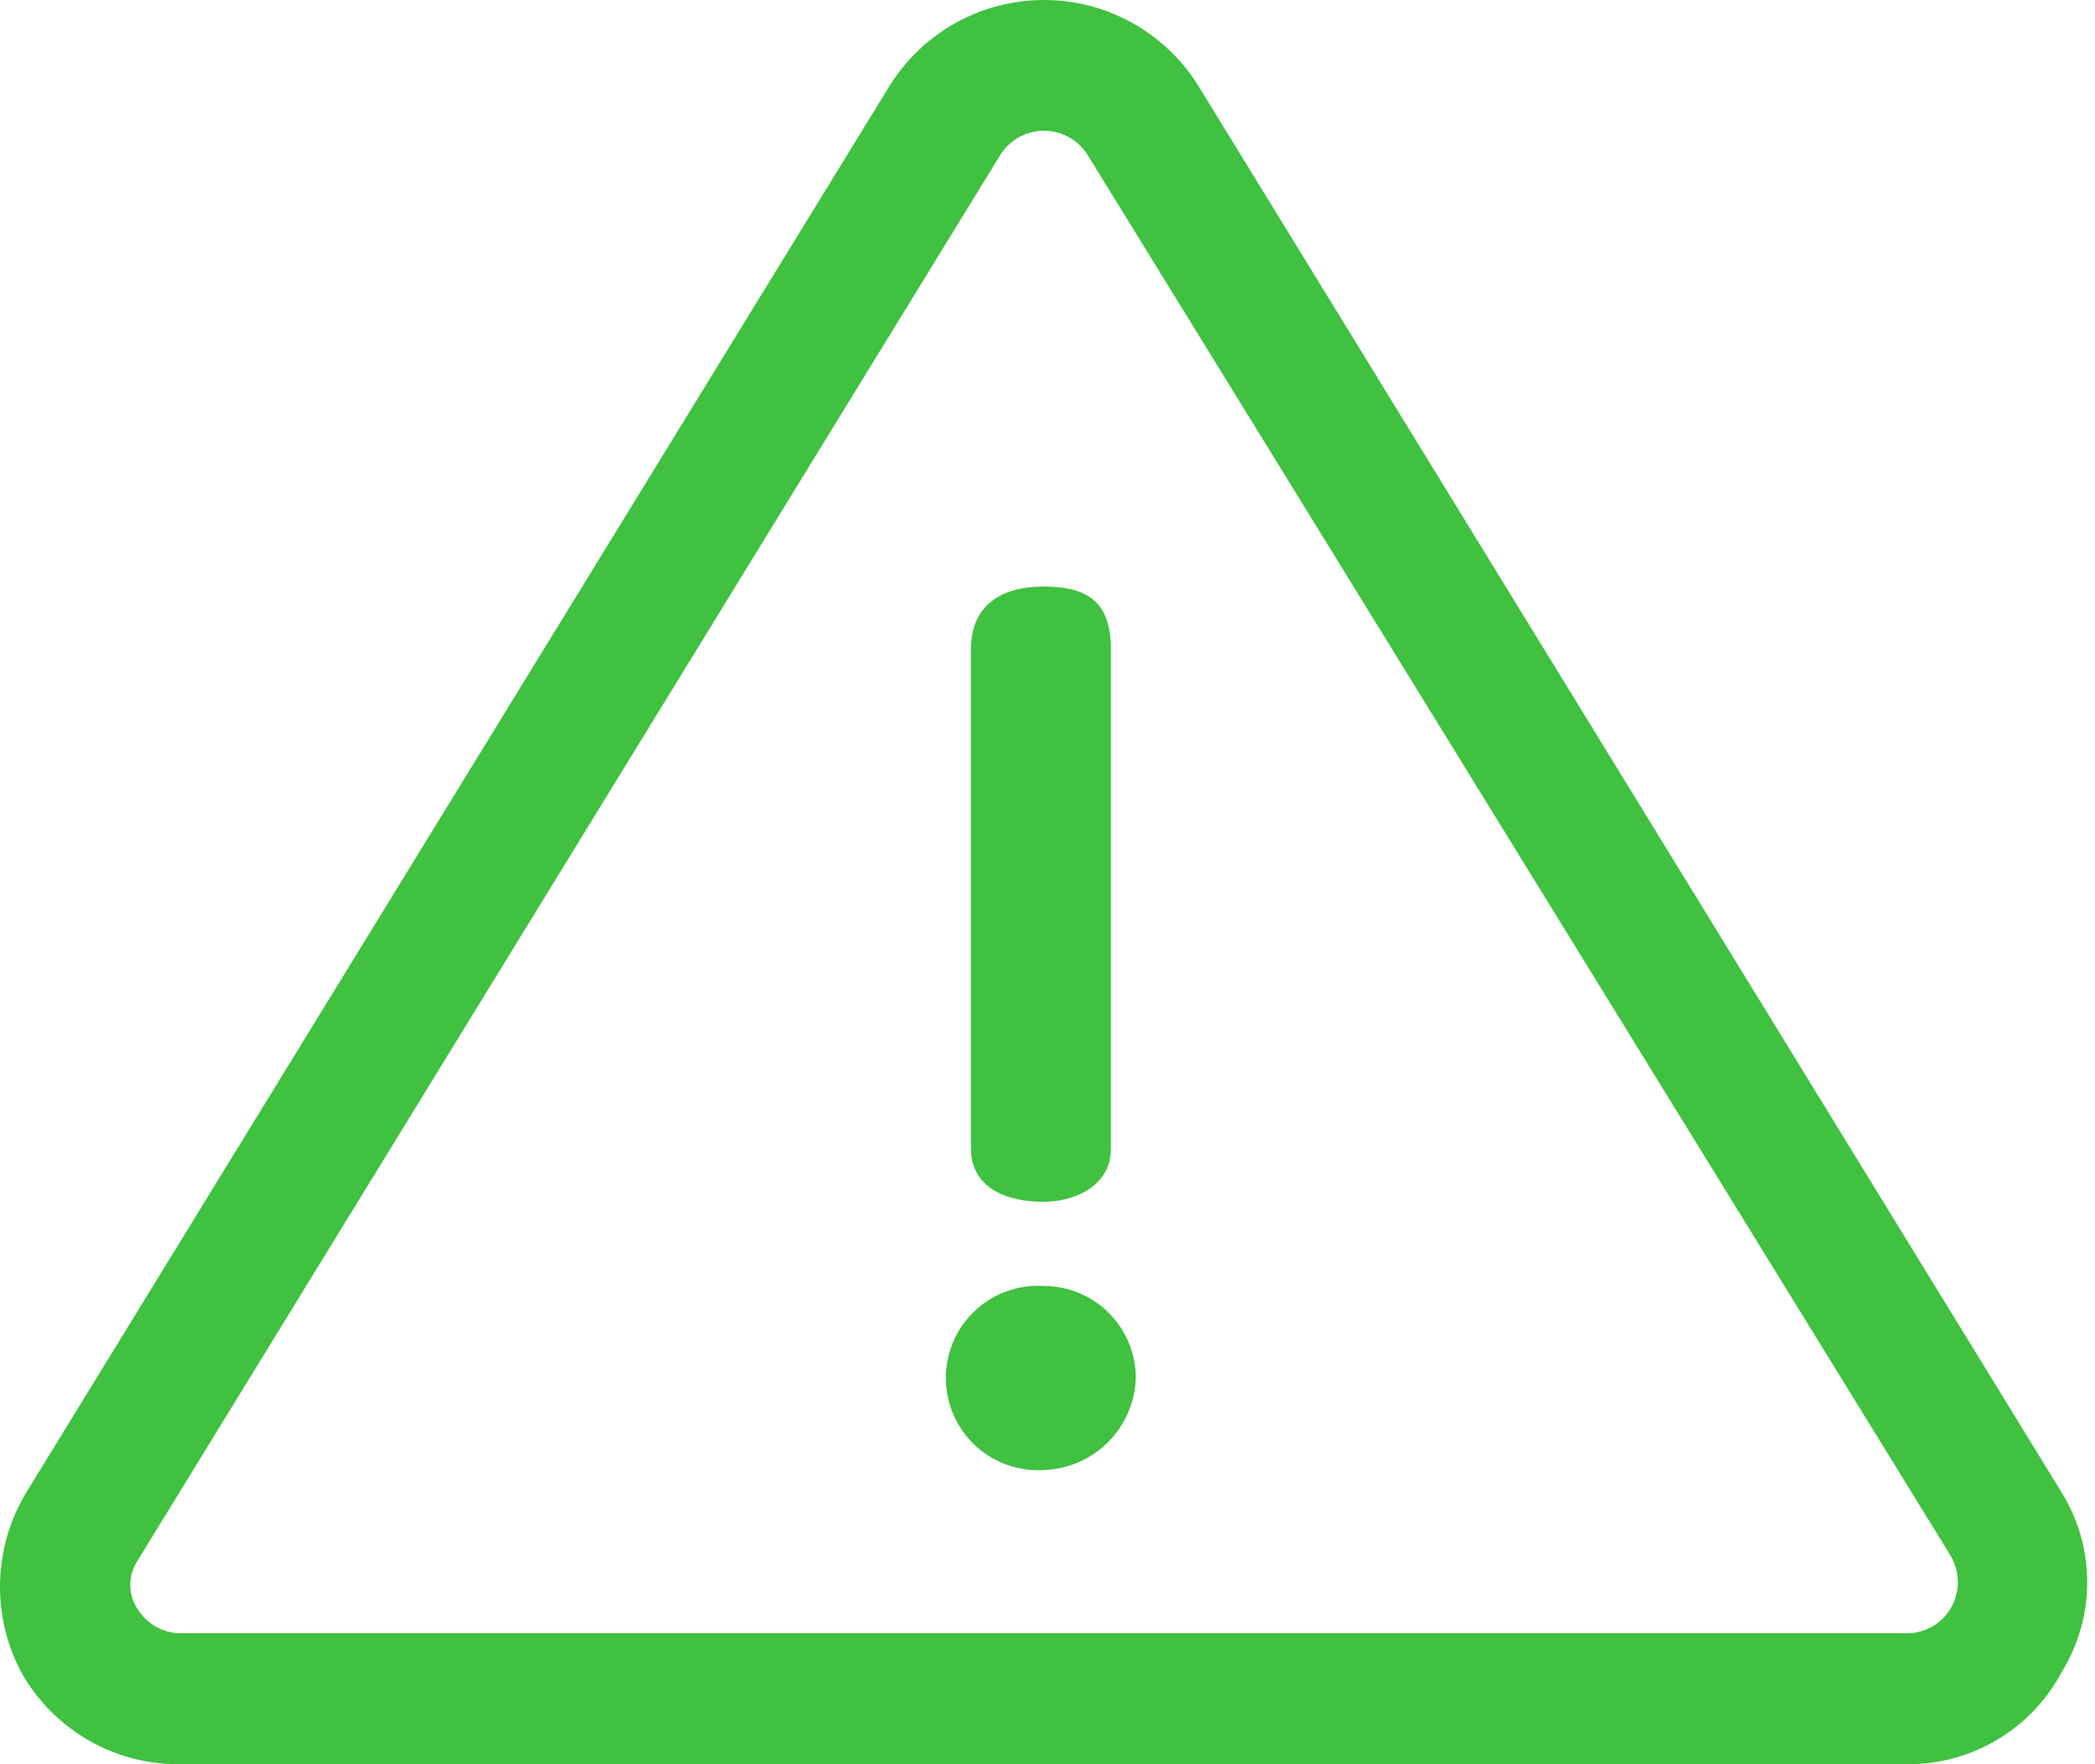
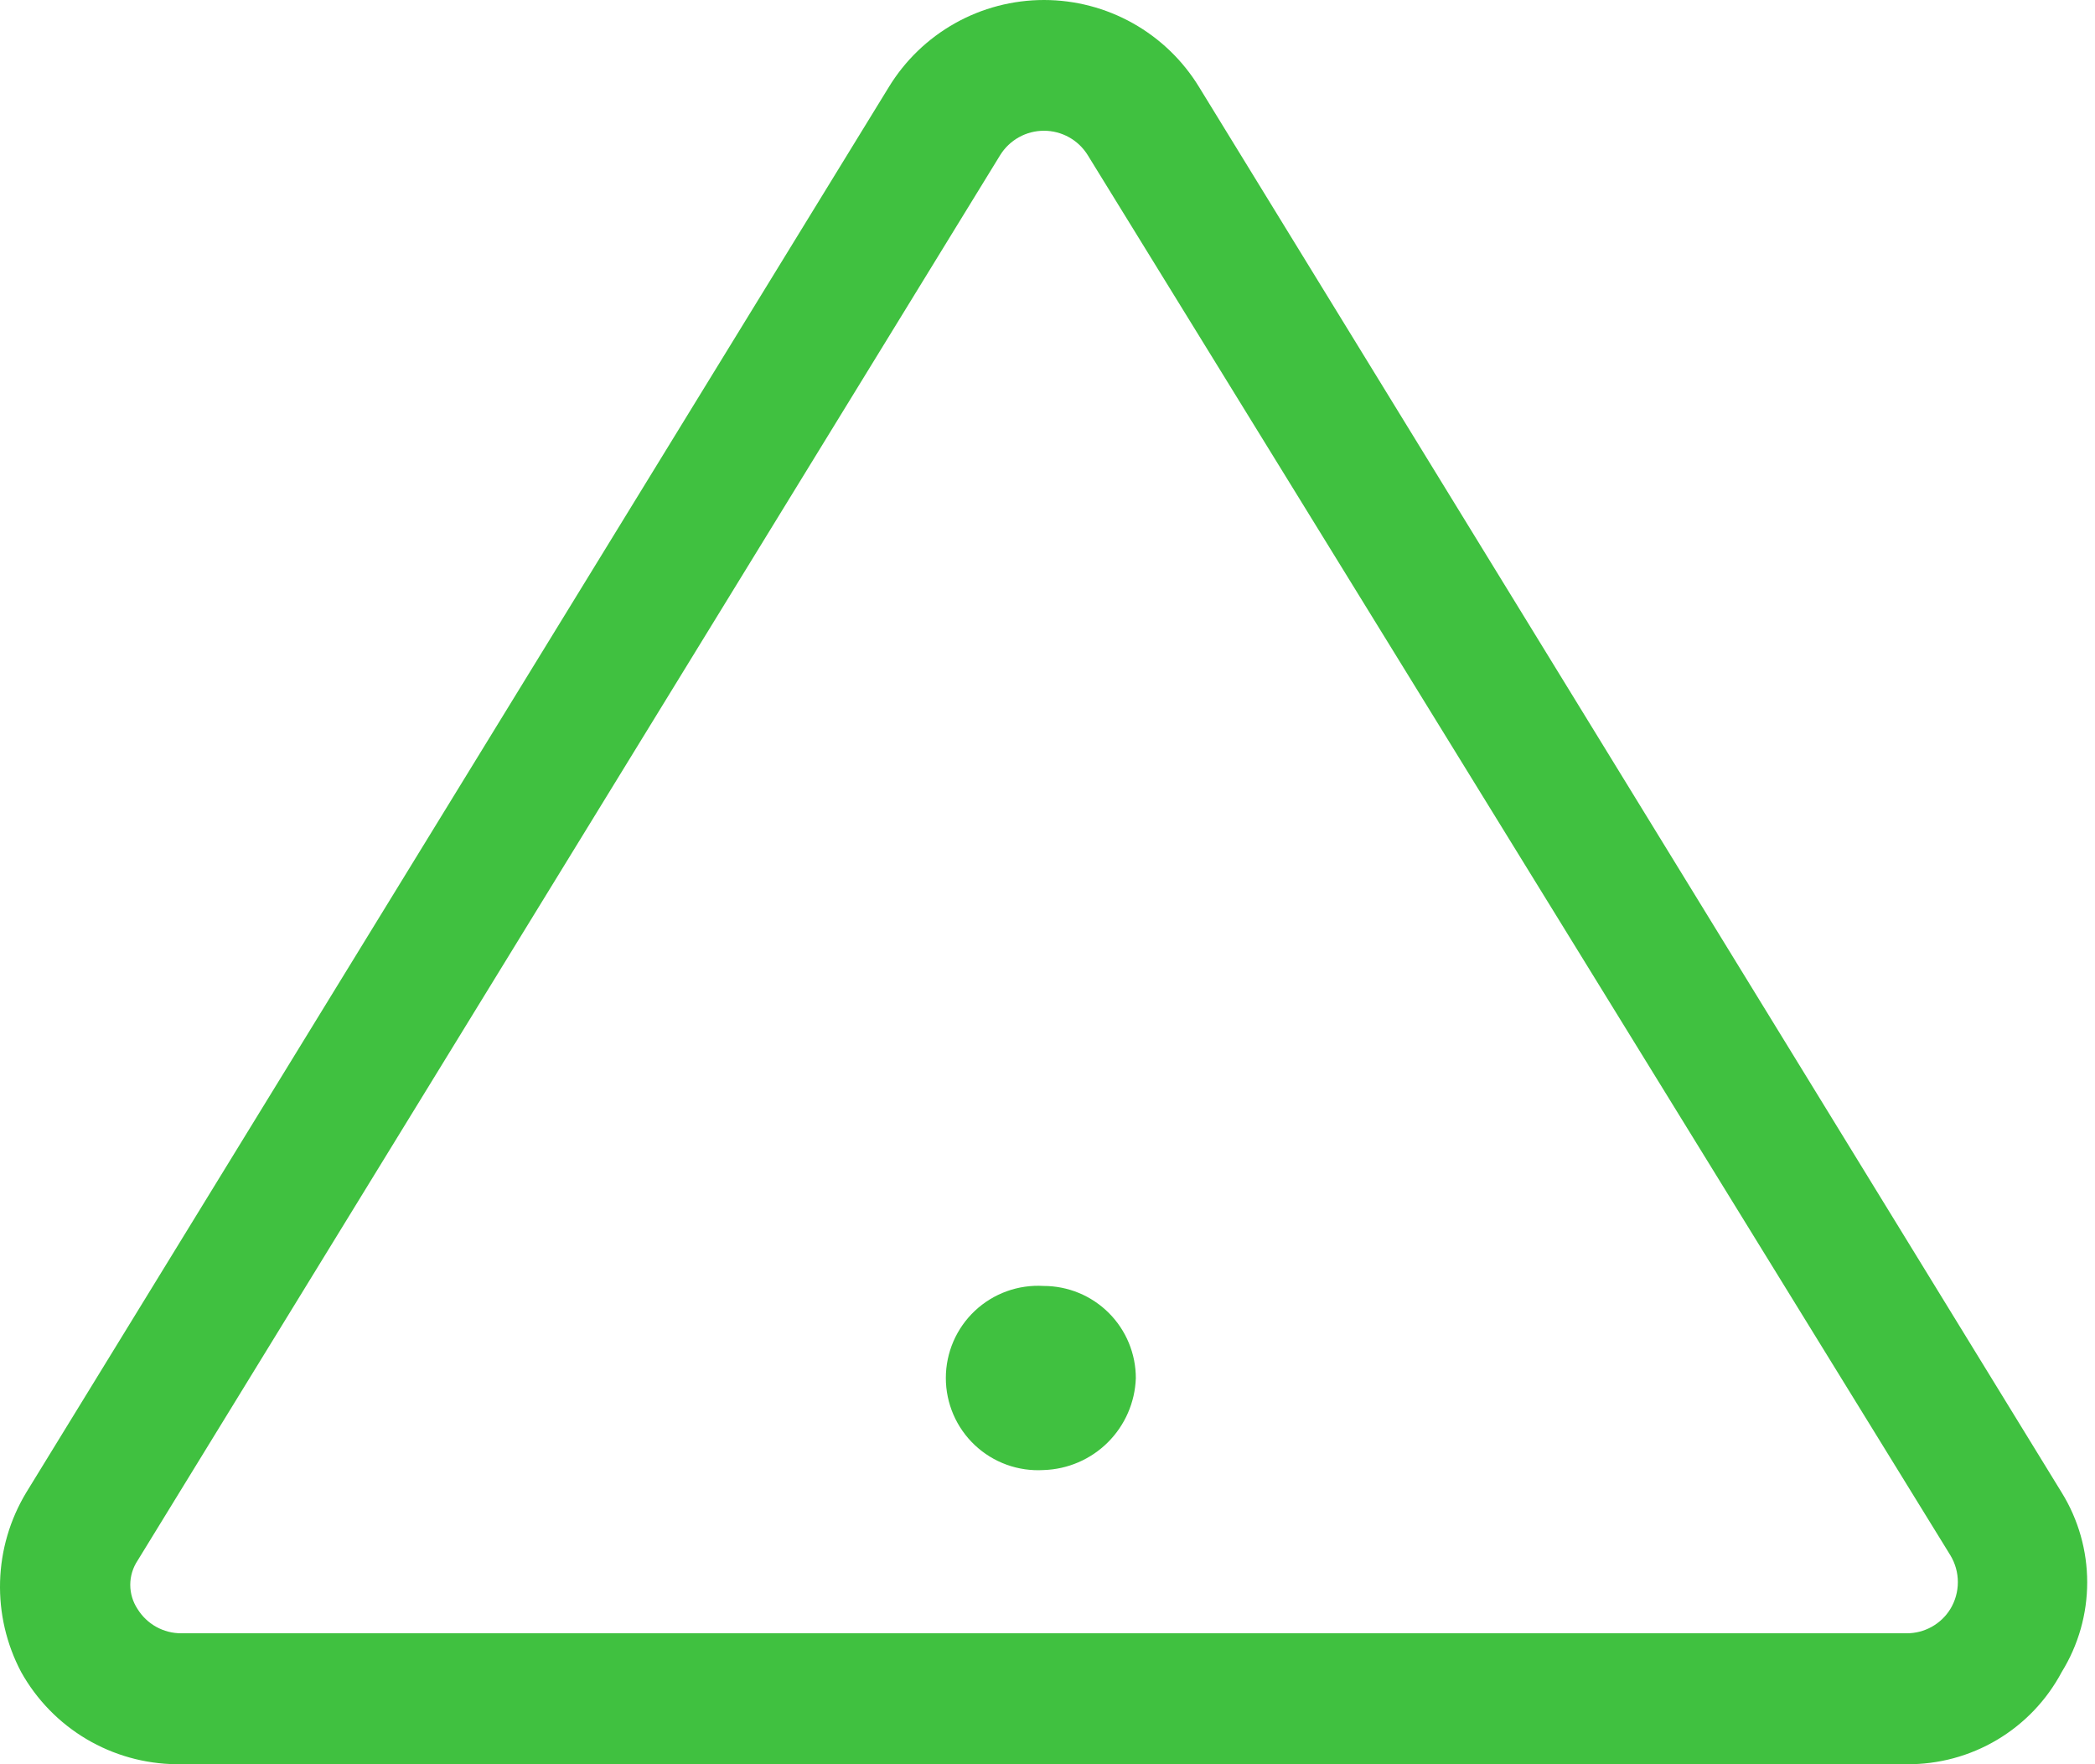
<svg xmlns="http://www.w3.org/2000/svg" width="152" height="128" viewBox="0 0 152 128" fill="none">
  <path d="M149.586 108.293L87 6.319C85.823 4.389 84.169 2.795 82.198 1.688C80.226 0.581 78.003 0 75.743 0C73.482 0 71.259 0.581 69.288 1.688C67.317 2.795 65.663 4.389 64.486 6.319L1.9 108.293C0.722 110.247 0.069 112.472 0.005 114.753C-0.059 117.033 0.467 119.291 1.533 121.309C2.653 123.317 4.284 124.994 6.261 126.17C8.238 127.345 10.491 127.976 12.79 127.999H138.329C140.638 128.023 142.909 127.411 144.895 126.231C146.88 125.051 148.503 123.348 149.586 121.309C150.794 119.353 151.434 117.1 151.434 114.801C151.434 112.502 150.794 110.249 149.586 108.293ZM141.503 116.742C141.169 117.282 140.701 117.728 140.145 118.036C139.59 118.343 138.964 118.504 138.329 118.5H13.157C12.521 118.504 11.896 118.343 11.34 118.036C10.784 117.728 10.317 117.282 9.982 116.742C9.636 116.221 9.451 115.61 9.451 114.984C9.451 114.358 9.636 113.747 9.982 113.226L72.568 11.252C72.903 10.712 73.371 10.266 73.926 9.957C74.482 9.648 75.107 9.486 75.743 9.486C76.378 9.486 77.004 9.648 77.559 9.957C78.115 10.266 78.582 10.712 78.917 11.252L141.503 112.835C141.861 113.424 142.05 114.1 142.05 114.789C142.05 115.478 141.861 116.153 141.503 116.742Z" fill="#40C140" />
-   <path d="M75.718 87.195C77.818 87.195 80.602 86.145 80.602 83.337V47.123C80.602 43.607 78.844 42.557 75.718 42.557C72.592 42.557 70.443 43.949 70.443 47.123V83.337C70.468 86.145 72.934 87.195 75.718 87.195Z" fill="#40C140" />
  <path d="M75.719 93.3C74.808 93.245 73.895 93.377 73.037 93.687C72.179 93.998 71.393 94.481 70.728 95.107C70.064 95.732 69.534 96.487 69.172 97.325C68.811 98.163 68.624 99.066 68.624 99.978C68.624 100.891 68.811 101.794 69.172 102.632C69.534 103.47 70.064 104.225 70.728 104.85C71.393 105.476 72.179 105.959 73.037 106.27C73.895 106.58 74.808 106.712 75.719 106.657C77.472 106.602 79.138 105.883 80.381 104.645C81.623 103.407 82.348 101.743 82.409 99.991C82.409 99.112 82.236 98.242 81.9 97.43C81.564 96.618 81.071 95.881 80.45 95.26C79.828 94.638 79.091 94.145 78.279 93.809C77.467 93.473 76.597 93.3 75.719 93.3Z" fill="#40C140" />
</svg>